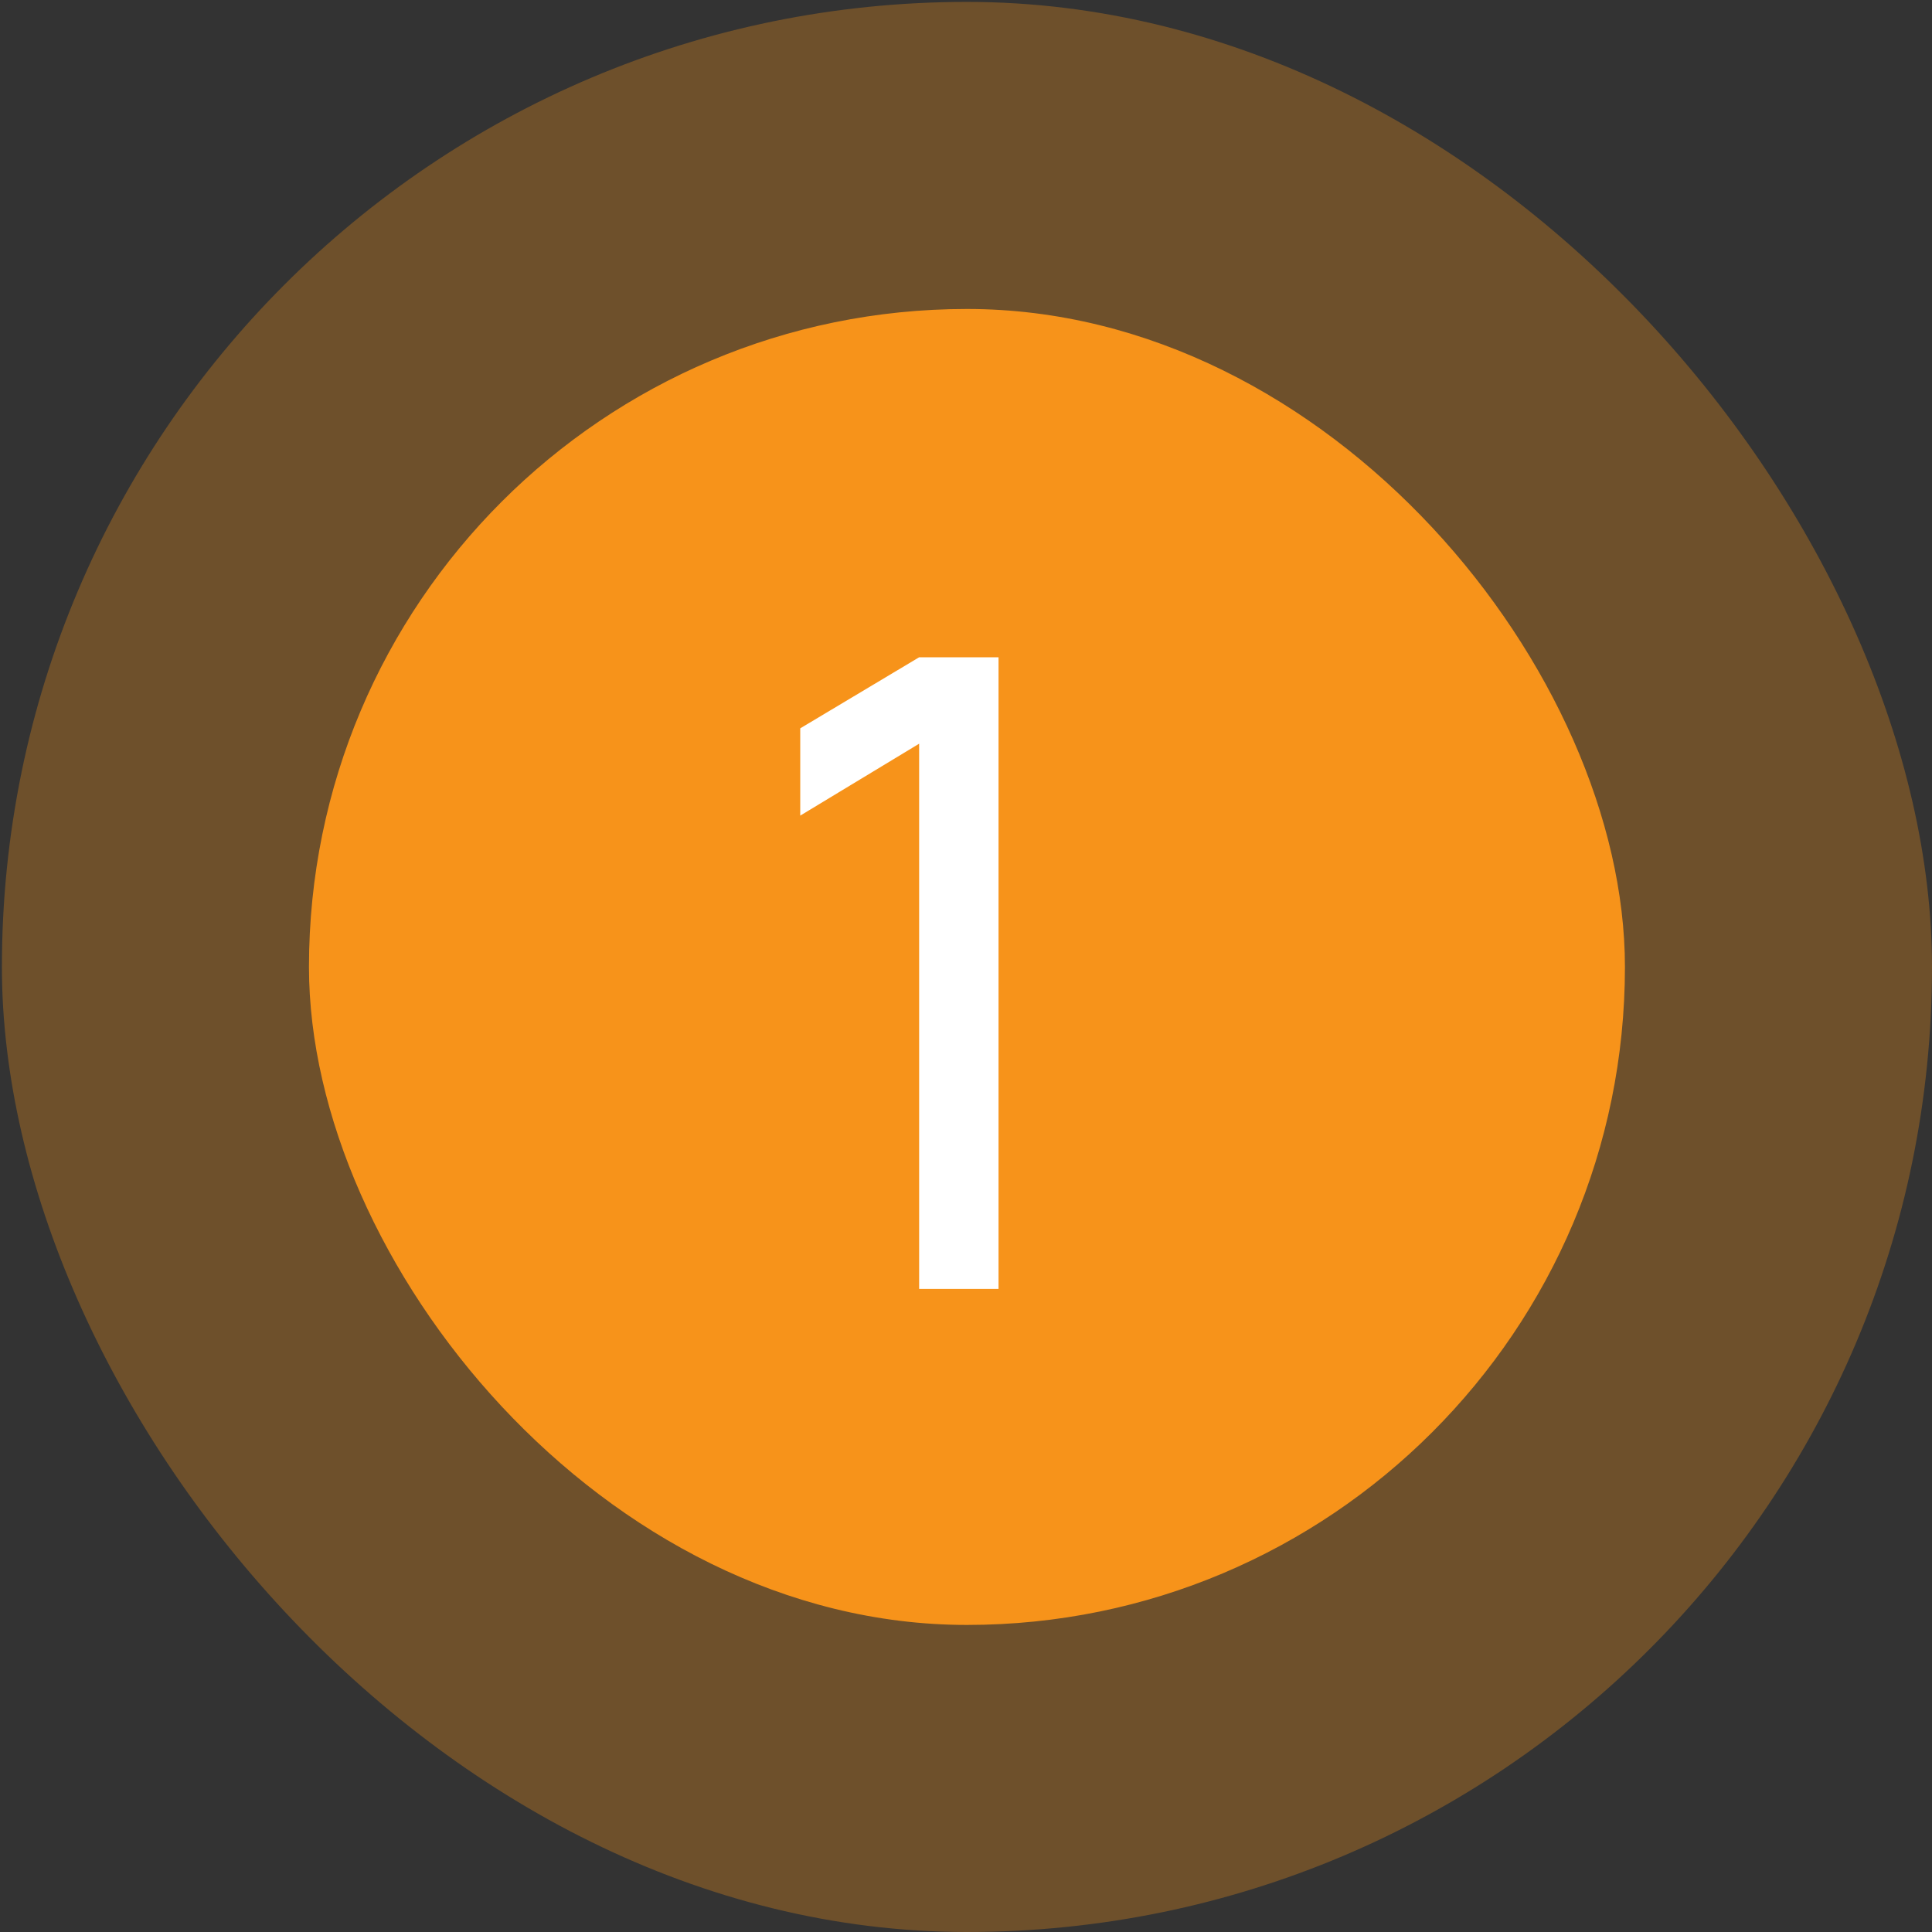
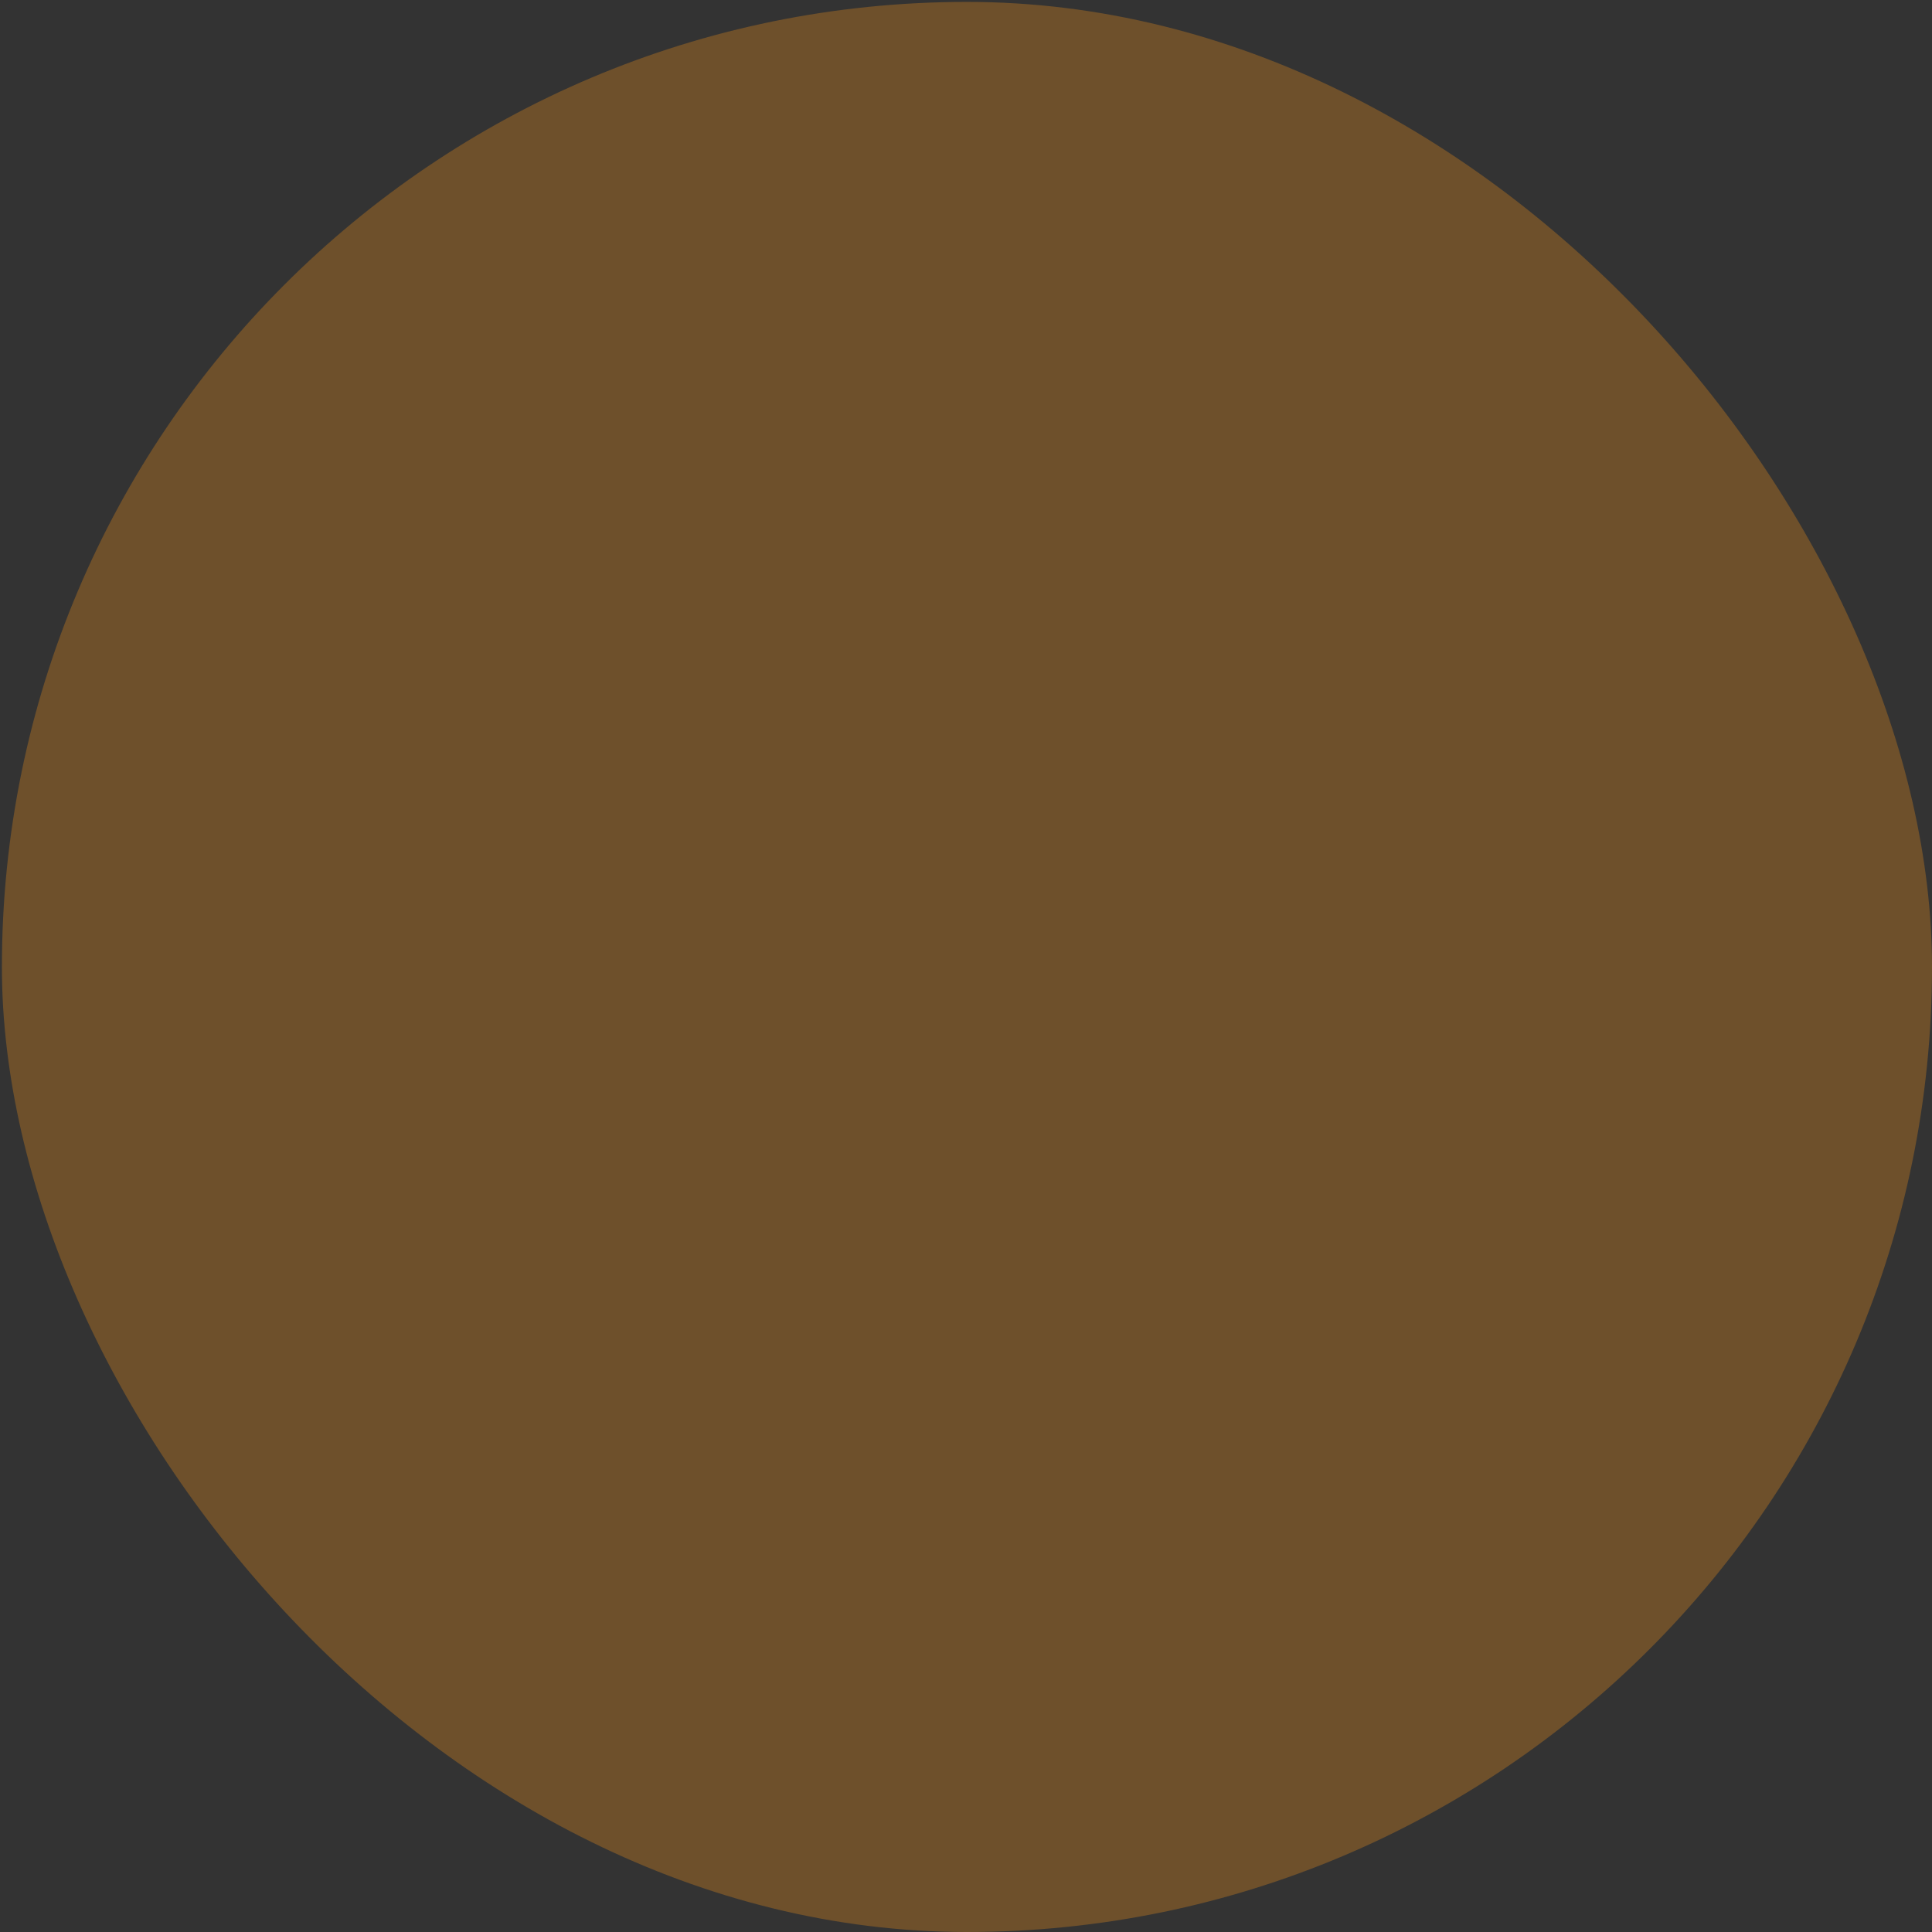
<svg xmlns="http://www.w3.org/2000/svg" width="63" height="63" viewBox="0 0 63 63" fill="none">
  <rect x="0" y="0" width="63" height="63" fill="#333333" stroke="none" />
  <rect x="0.062" y="0.062" width="62.938" height="62.938" rx="31.469" fill="#F7931A" fill-opacity="0.3" />
-   <rect x="10.075" y="10.075" width="42.912" height="42.912" rx="21.456" fill="#F7931A" />
-   <path d="M29.972 42.031V24.251L26.095 26.596V23.75L29.972 21.433H32.561V42.031H29.972Z" fill="white" />
</svg>